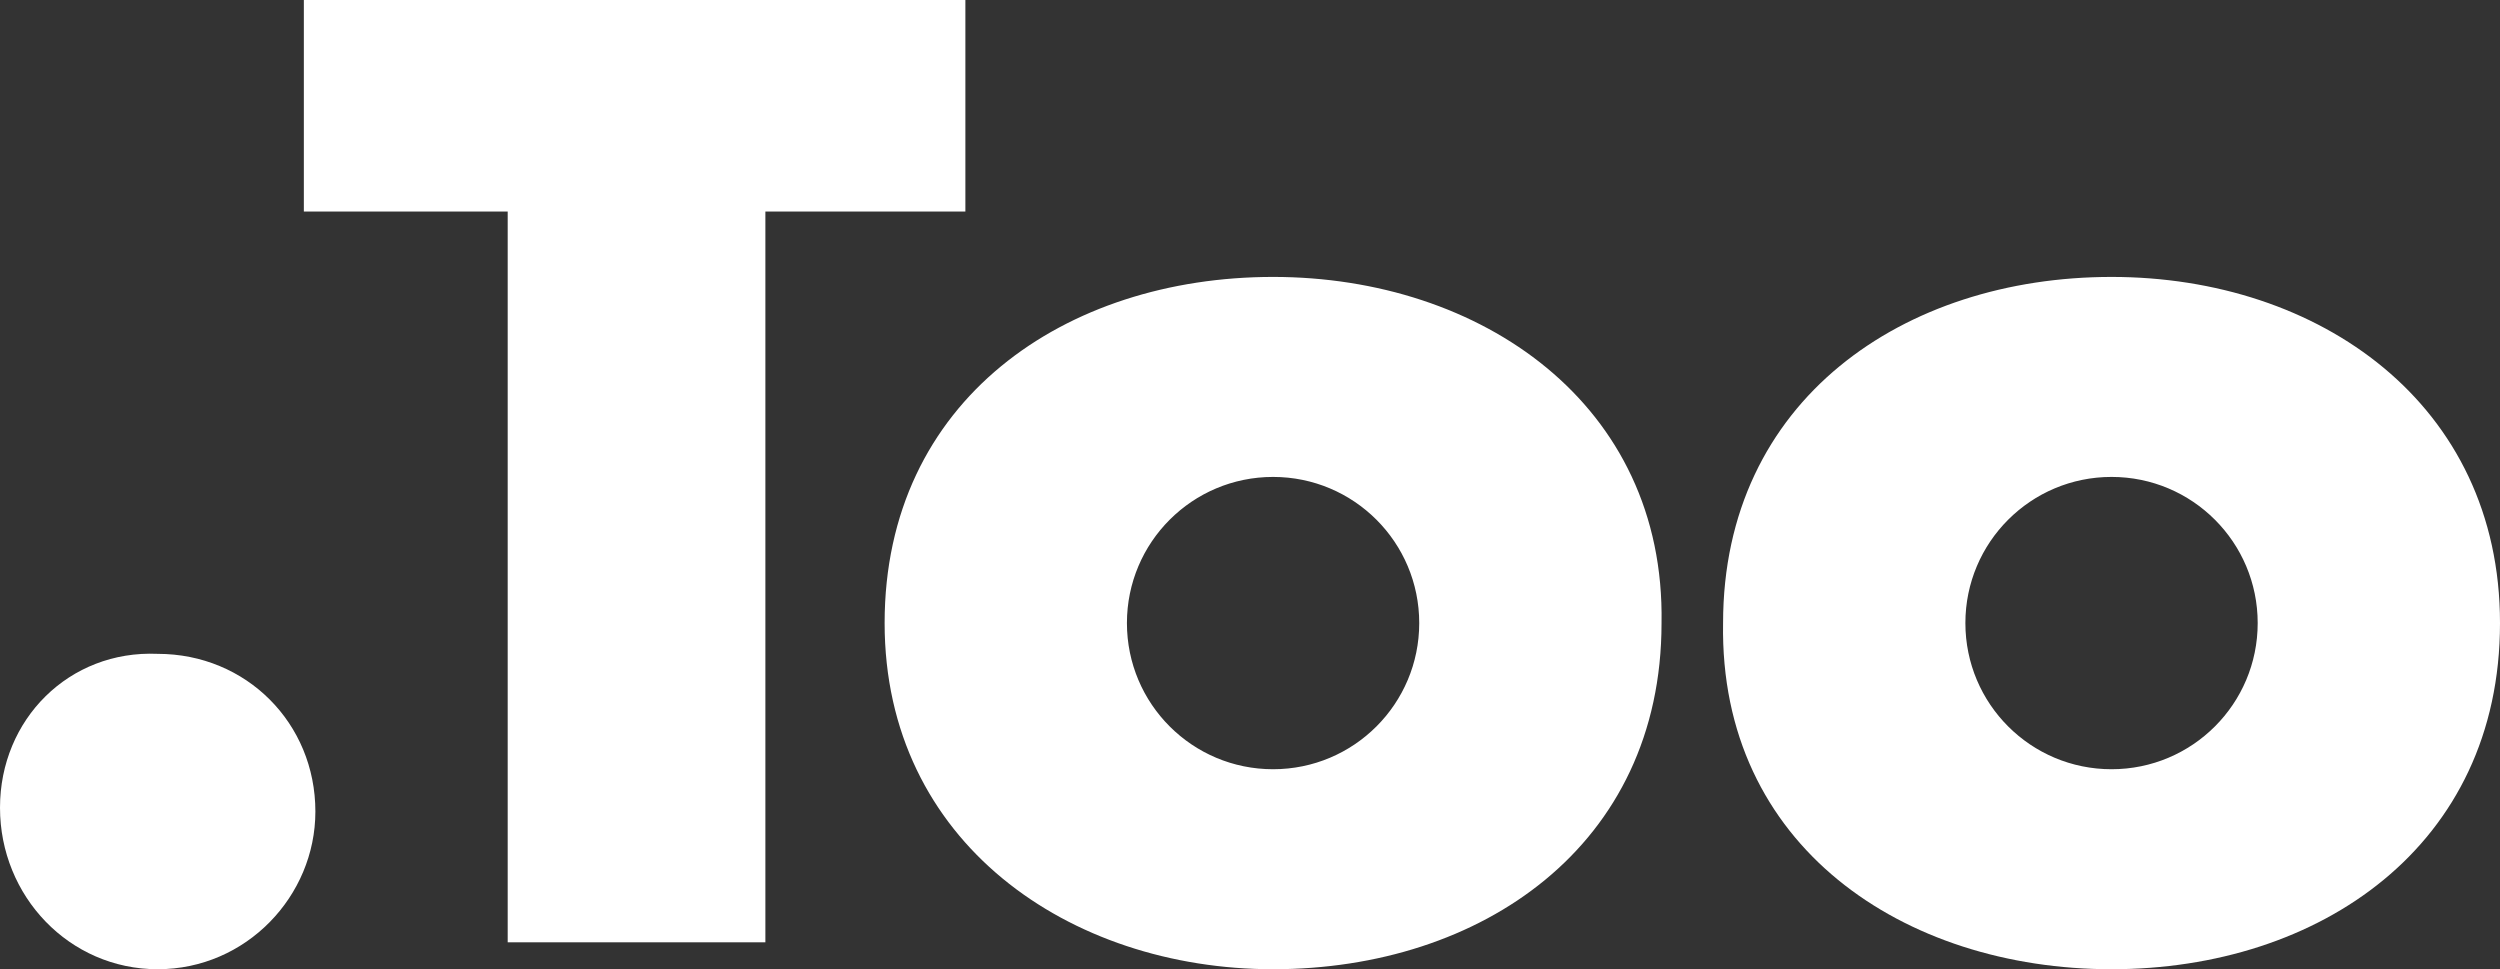
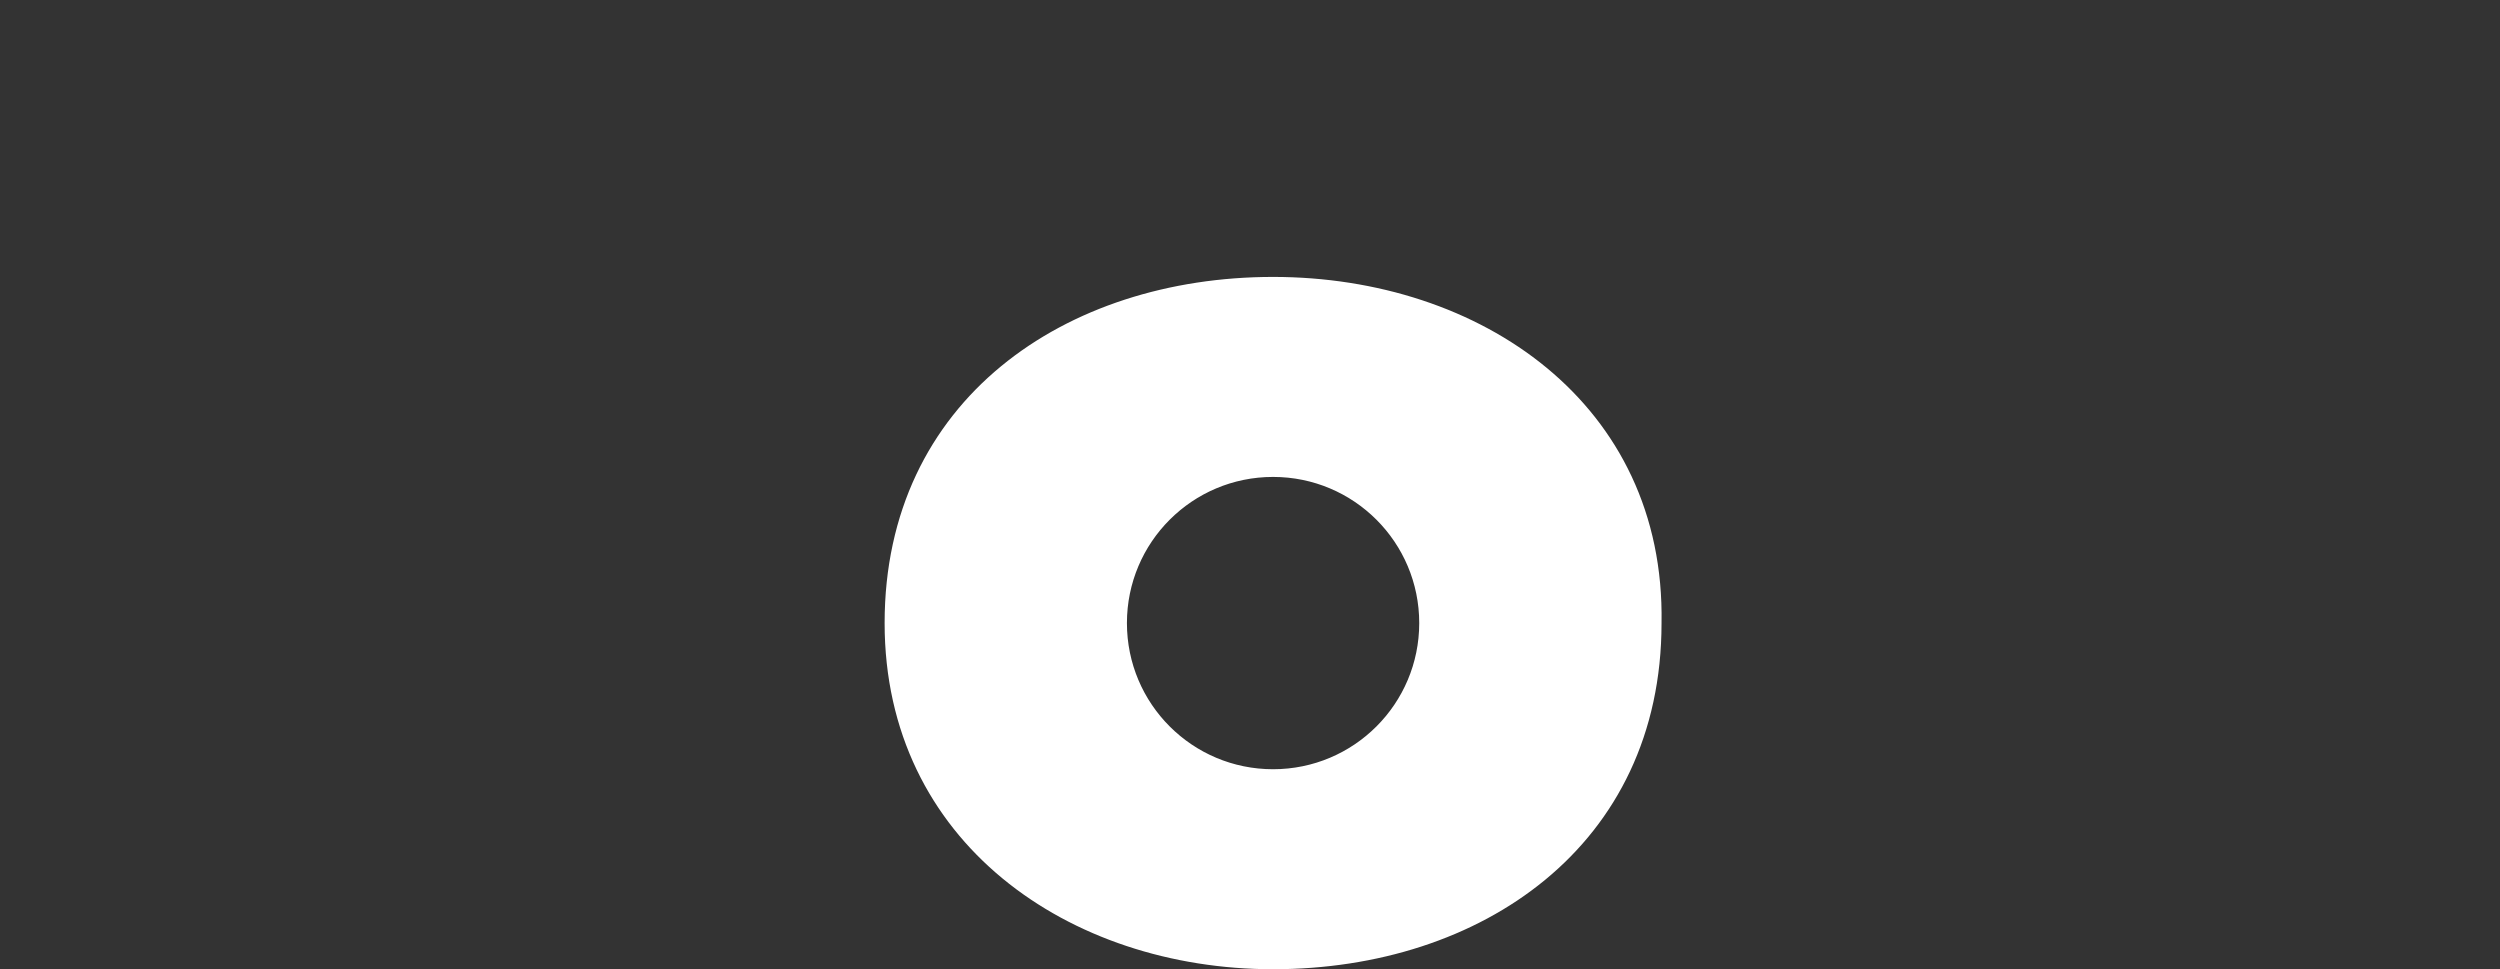
<svg xmlns="http://www.w3.org/2000/svg" version="1.1" id="レイヤー_1" x="0px" y="0px" viewBox="0 0 65 25.2" style="enable-background:new 0 0 65 25.2;" xml:space="preserve">
  <rect x="0" y="0" width="65" height="25.2" fill="#333333" stroke="none" />
  <style type="text/css">
	.st0{fill:#FFFFFF;}
</style>
  <g>
-     <path class="st0" d="M4.1,25.2c2.3,0,4.1-1.9,4.1-4.1c0-2.3-1.8-4.1-4.1-4.1C1.8,16.9,0,18.7,0,21S1.8,25.2,4.1,25.2z" />
-     <polygon class="st0" points="13.2,24.5 19.9,24.5 19.9,5.5 25.1,5.5 25.1,0 7.9,0 7.9,5.5 13.2,5.5  " />
-     <path class="st0" d="M54.9,25.2c5.4,0,10.1-3.2,10.1-9c0-5.7-4.7-9-10.1-9s-10.1,3.2-10.1,9C44.7,22,49.5,25.2,54.9,25.2z    M54.9,12.4c2.1,0,3.8,1.7,3.8,3.8S57,20,54.9,20s-3.8-1.7-3.8-3.8C51.1,14.1,52.8,12.4,54.9,12.4z" />
    <path class="st0" d="M33.1,7.2c-5.4,0-10.1,3.2-10.1,9c0,5.7,4.8,9,10.1,9c5.4,0,10.1-3.2,10.1-9C43.3,10.5,38.5,7.2,33.1,7.2z    M33.1,20c-2.1,0-3.8-1.7-3.8-3.8s1.7-3.8,3.8-3.8s3.8,1.7,3.8,3.8C36.9,18.3,35.2,20,33.1,20z" />
  </g>
</svg>